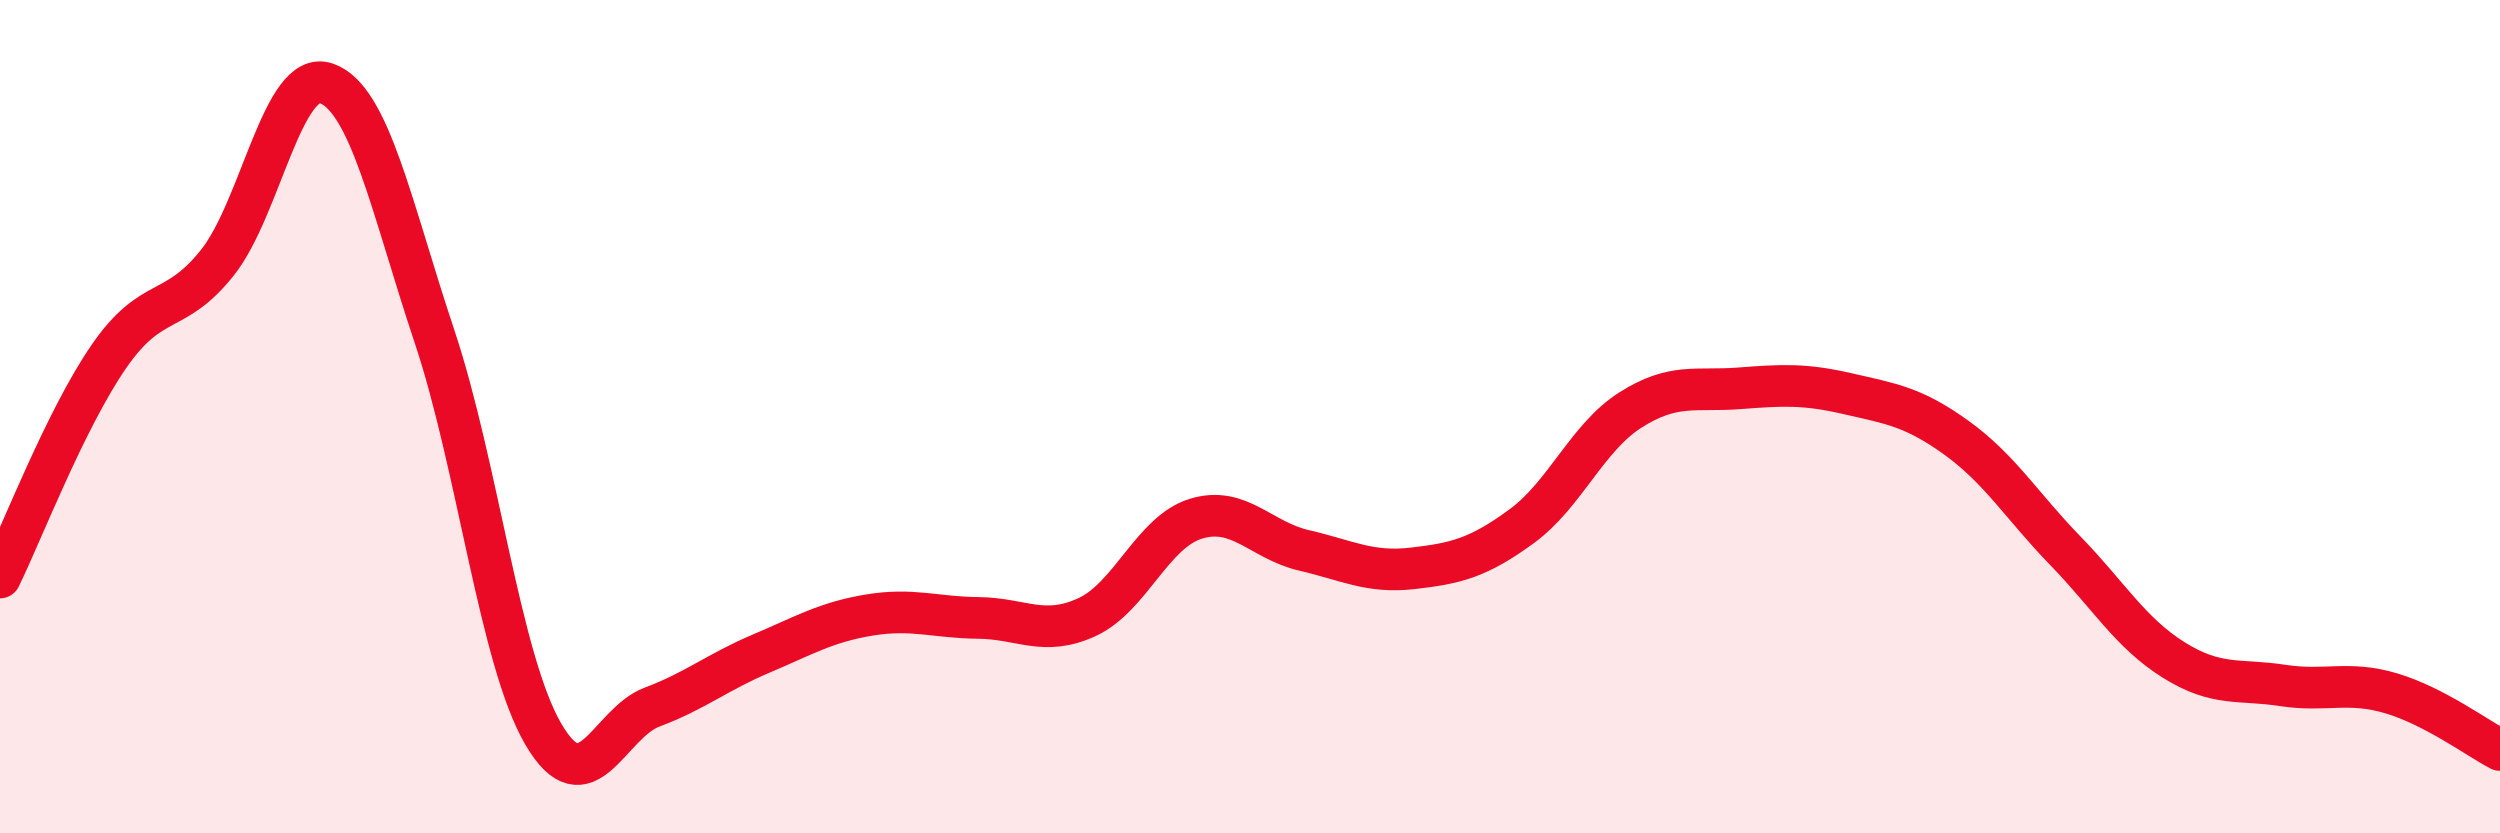
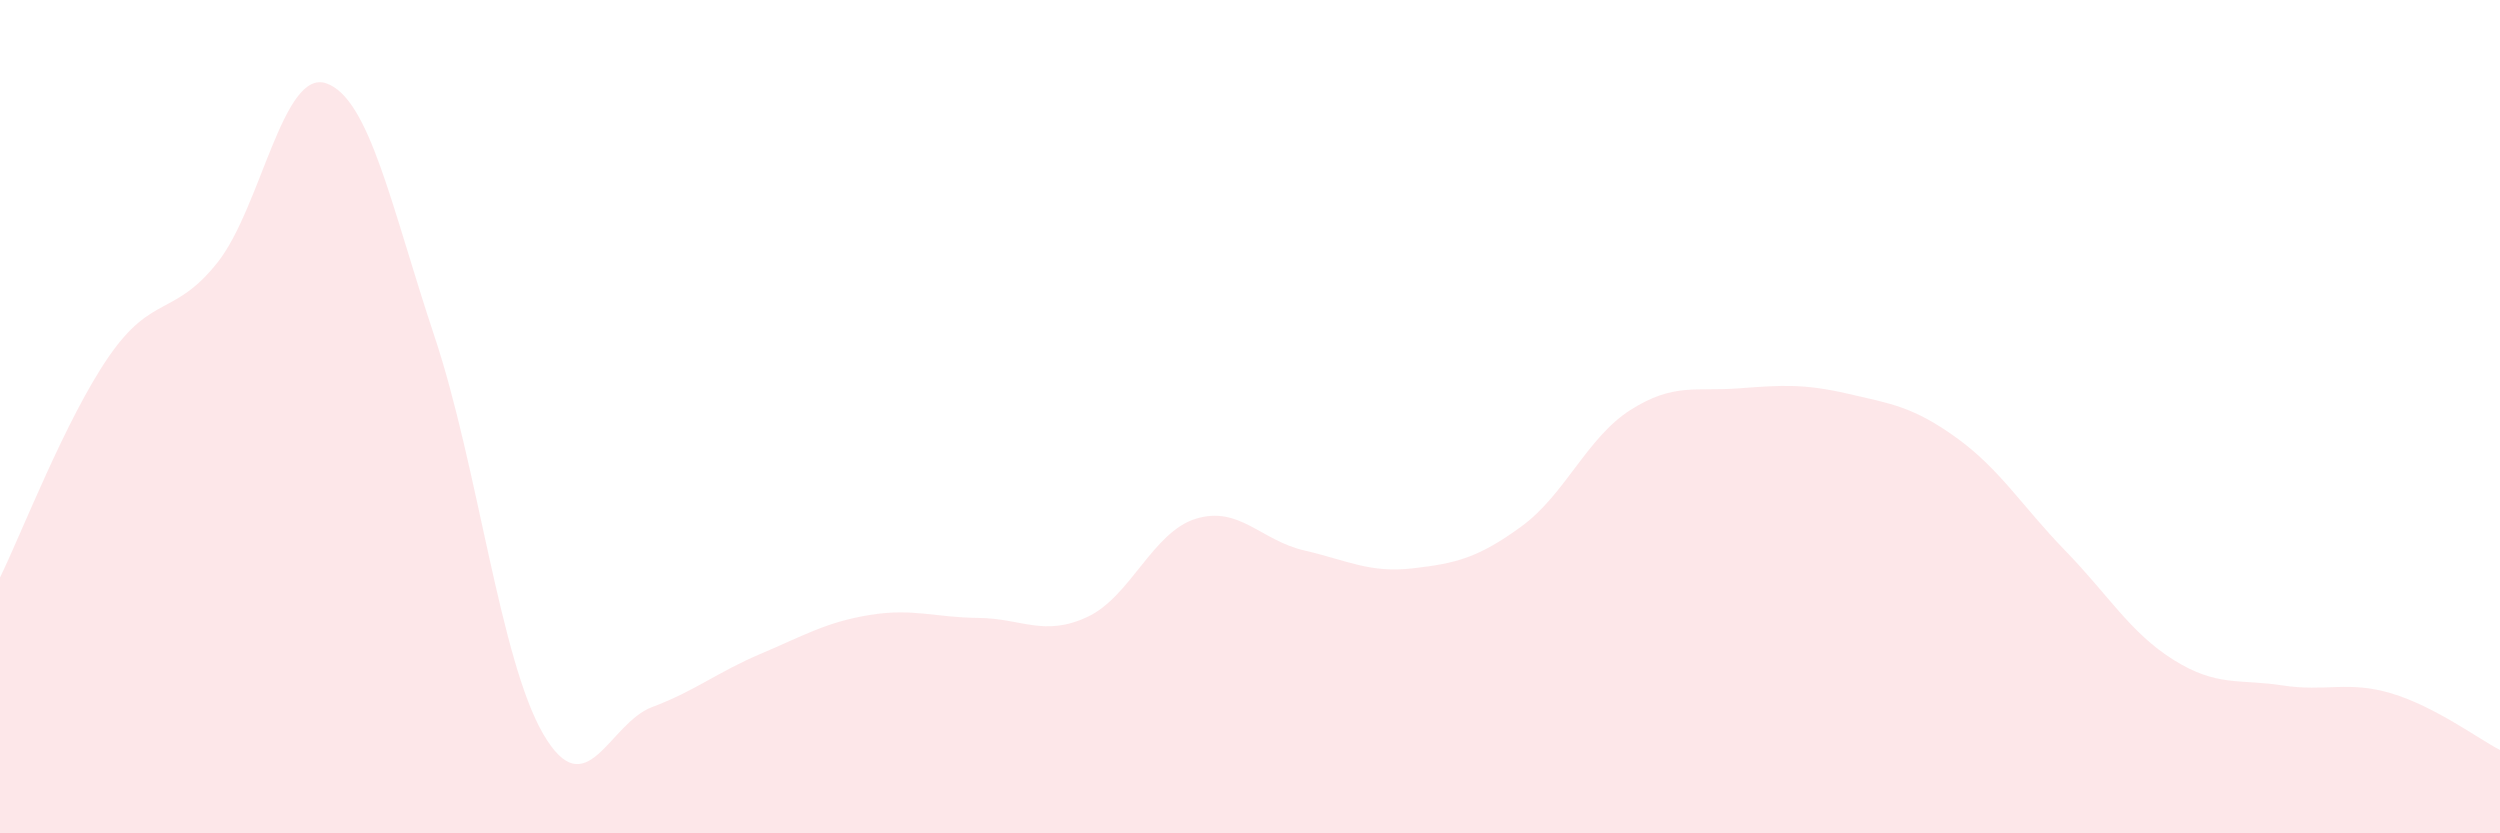
<svg xmlns="http://www.w3.org/2000/svg" width="60" height="20" viewBox="0 0 60 20">
  <path d="M 0,13.86 C 0.52,12.8 1.57,10.07 2.61,8.56 C 3.65,7.05 4.18,7.61 5.22,6.3 C 6.26,4.99 6.79,1.64 7.83,2 C 8.87,2.36 9.39,4.96 10.43,8.08 C 11.47,11.2 12,15.84 13.04,17.62 C 14.08,19.4 14.61,17.36 15.65,16.97 C 16.69,16.58 17.22,16.13 18.26,15.69 C 19.3,15.25 19.83,14.93 20.87,14.76 C 21.91,14.59 22.44,14.82 23.48,14.83 C 24.52,14.84 25.05,15.29 26.09,14.81 C 27.13,14.33 27.66,12.77 28.7,12.45 C 29.74,12.13 30.26,12.97 31.3,13.21 C 32.34,13.45 32.87,13.76 33.91,13.64 C 34.95,13.52 35.48,13.39 36.52,12.63 C 37.56,11.87 38.09,10.5 39.13,9.84 C 40.17,9.18 40.7,9.4 41.74,9.32 C 42.78,9.24 43.31,9.21 44.35,9.45 C 45.39,9.69 45.92,9.76 46.96,10.51 C 48,11.26 48.53,12.15 49.57,13.22 C 50.61,14.29 51.13,15.19 52.17,15.84 C 53.21,16.49 53.74,16.29 54.78,16.45 C 55.82,16.61 56.35,16.33 57.39,16.64 C 58.43,16.95 59.48,17.73 60,18L60 20L0 20Z" fill="#EB0A25" opacity="0.1" stroke-linecap="round" stroke-linejoin="round" />
-   <path d="M 0,13.86 C 0.52,12.8 1.57,10.07 2.61,8.56 C 3.65,7.05 4.18,7.61 5.22,6.3 C 6.26,4.99 6.79,1.64 7.83,2 C 8.87,2.36 9.39,4.96 10.43,8.08 C 11.47,11.2 12,15.84 13.04,17.62 C 14.08,19.4 14.61,17.36 15.65,16.97 C 16.69,16.58 17.22,16.13 18.26,15.69 C 19.3,15.25 19.83,14.93 20.87,14.76 C 21.91,14.59 22.44,14.82 23.48,14.83 C 24.52,14.84 25.05,15.29 26.09,14.81 C 27.13,14.33 27.66,12.77 28.7,12.45 C 29.74,12.13 30.26,12.97 31.3,13.21 C 32.34,13.45 32.87,13.76 33.91,13.64 C 34.95,13.52 35.48,13.39 36.52,12.63 C 37.56,11.87 38.09,10.5 39.13,9.84 C 40.17,9.18 40.7,9.4 41.74,9.32 C 42.78,9.24 43.31,9.21 44.35,9.45 C 45.39,9.69 45.92,9.76 46.96,10.51 C 48,11.26 48.53,12.15 49.57,13.22 C 50.61,14.29 51.13,15.19 52.17,15.84 C 53.21,16.49 53.74,16.29 54.78,16.45 C 55.82,16.61 56.35,16.33 57.39,16.64 C 58.43,16.95 59.48,17.73 60,18" stroke="#EB0A25" stroke-width="1" fill="none" stroke-linecap="round" stroke-linejoin="round" />
</svg>